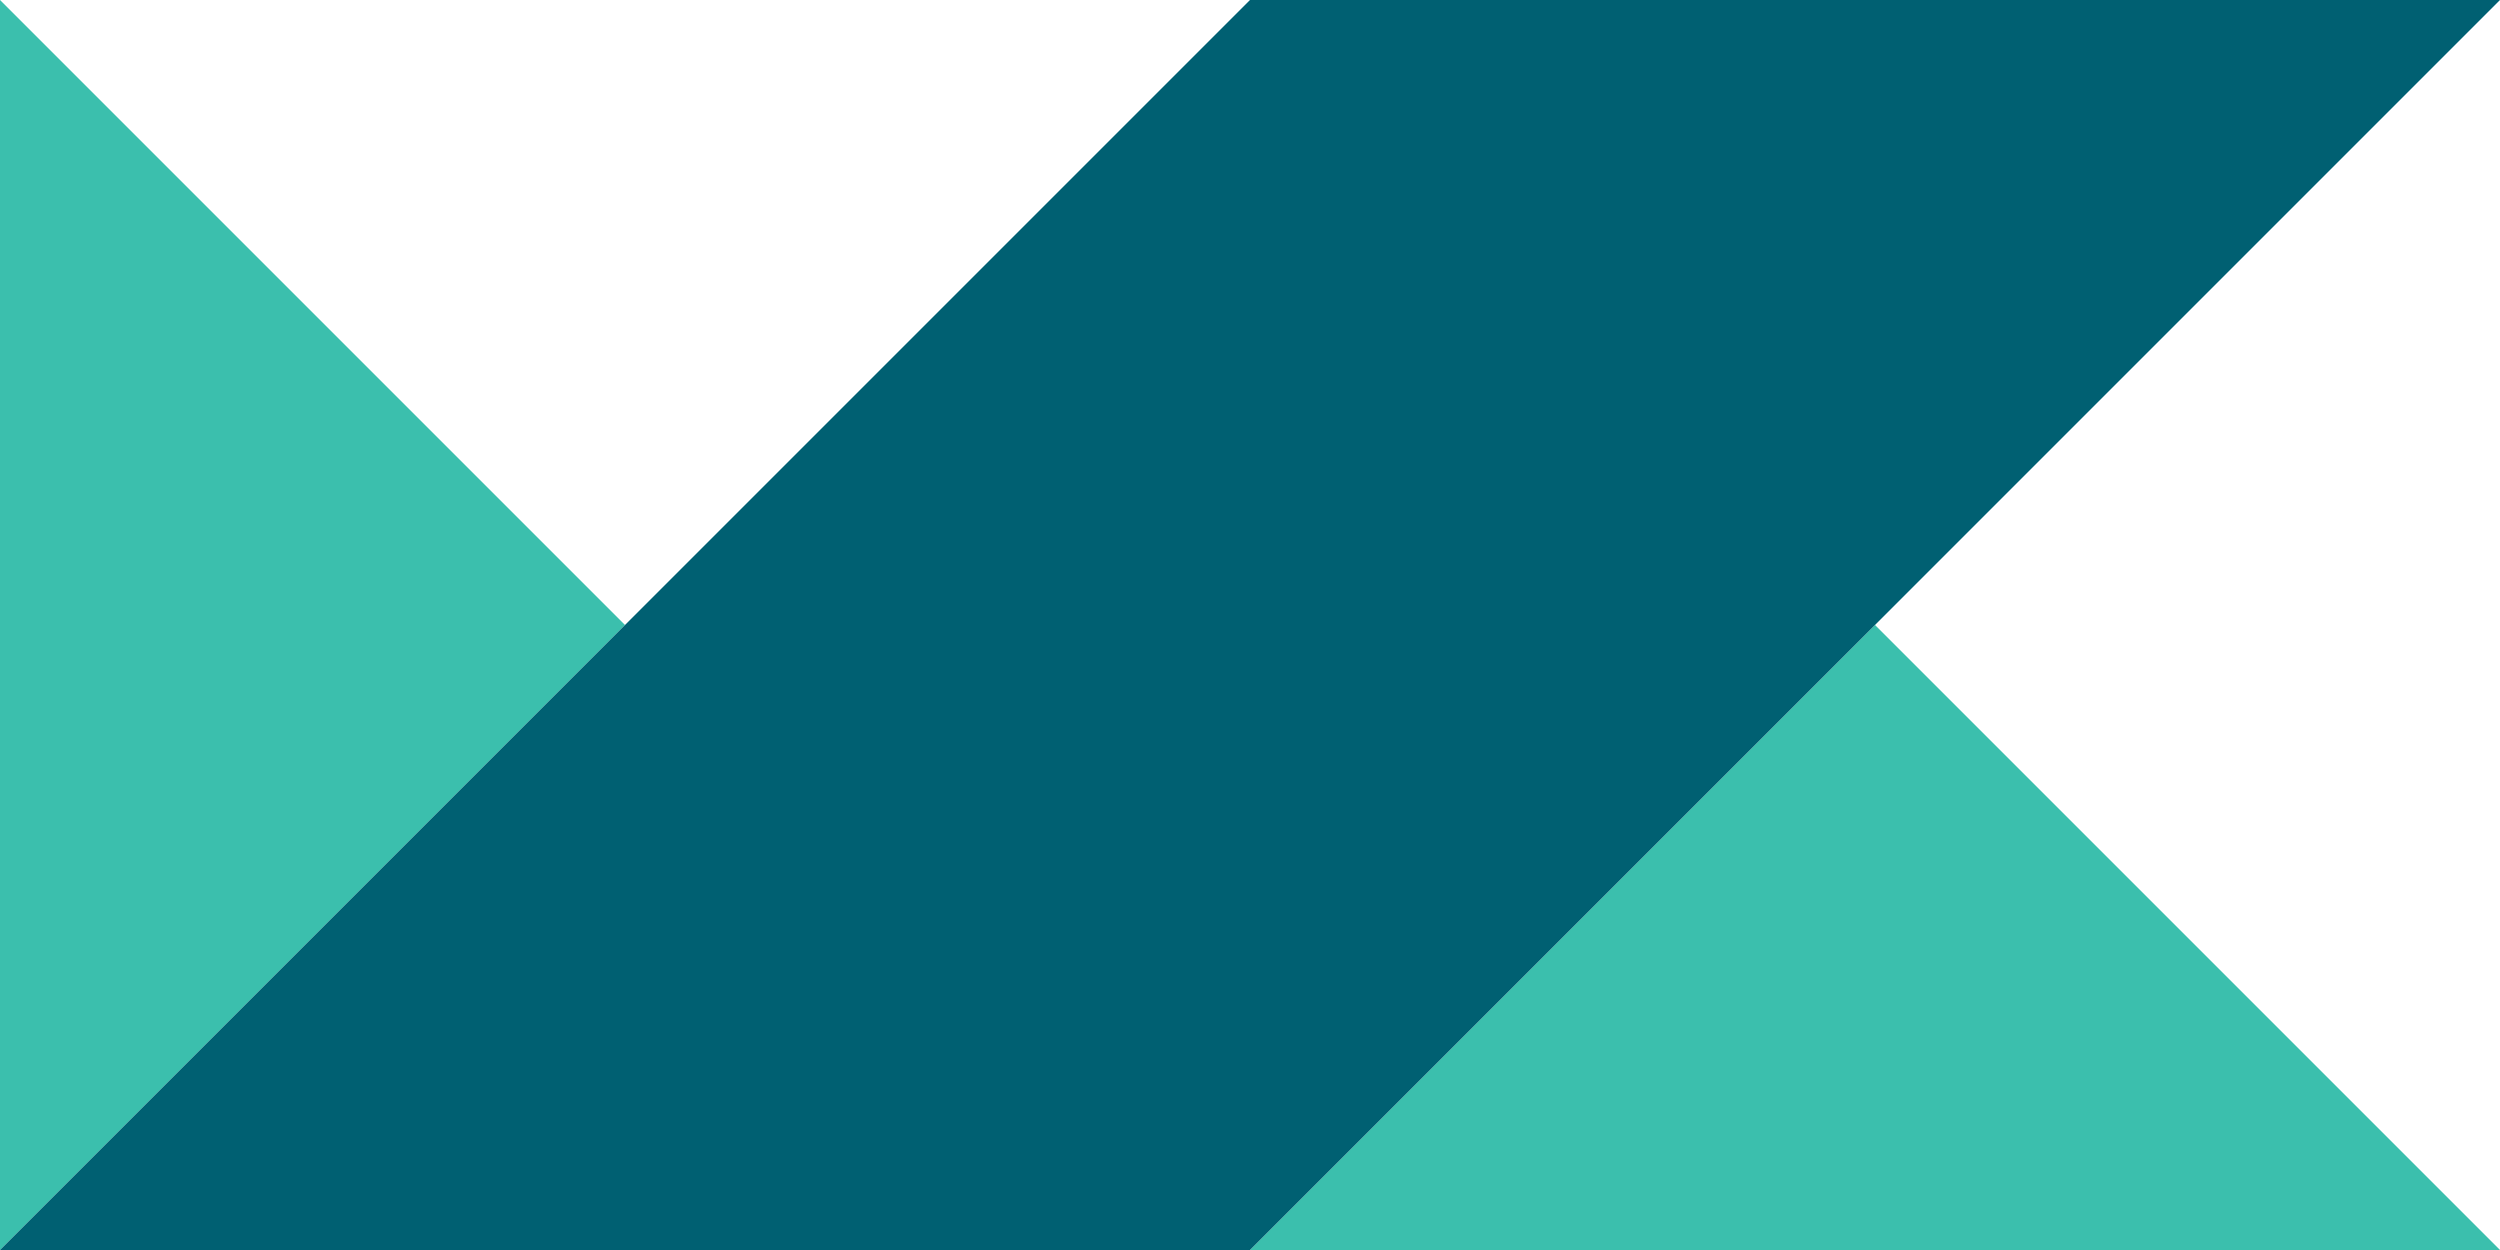
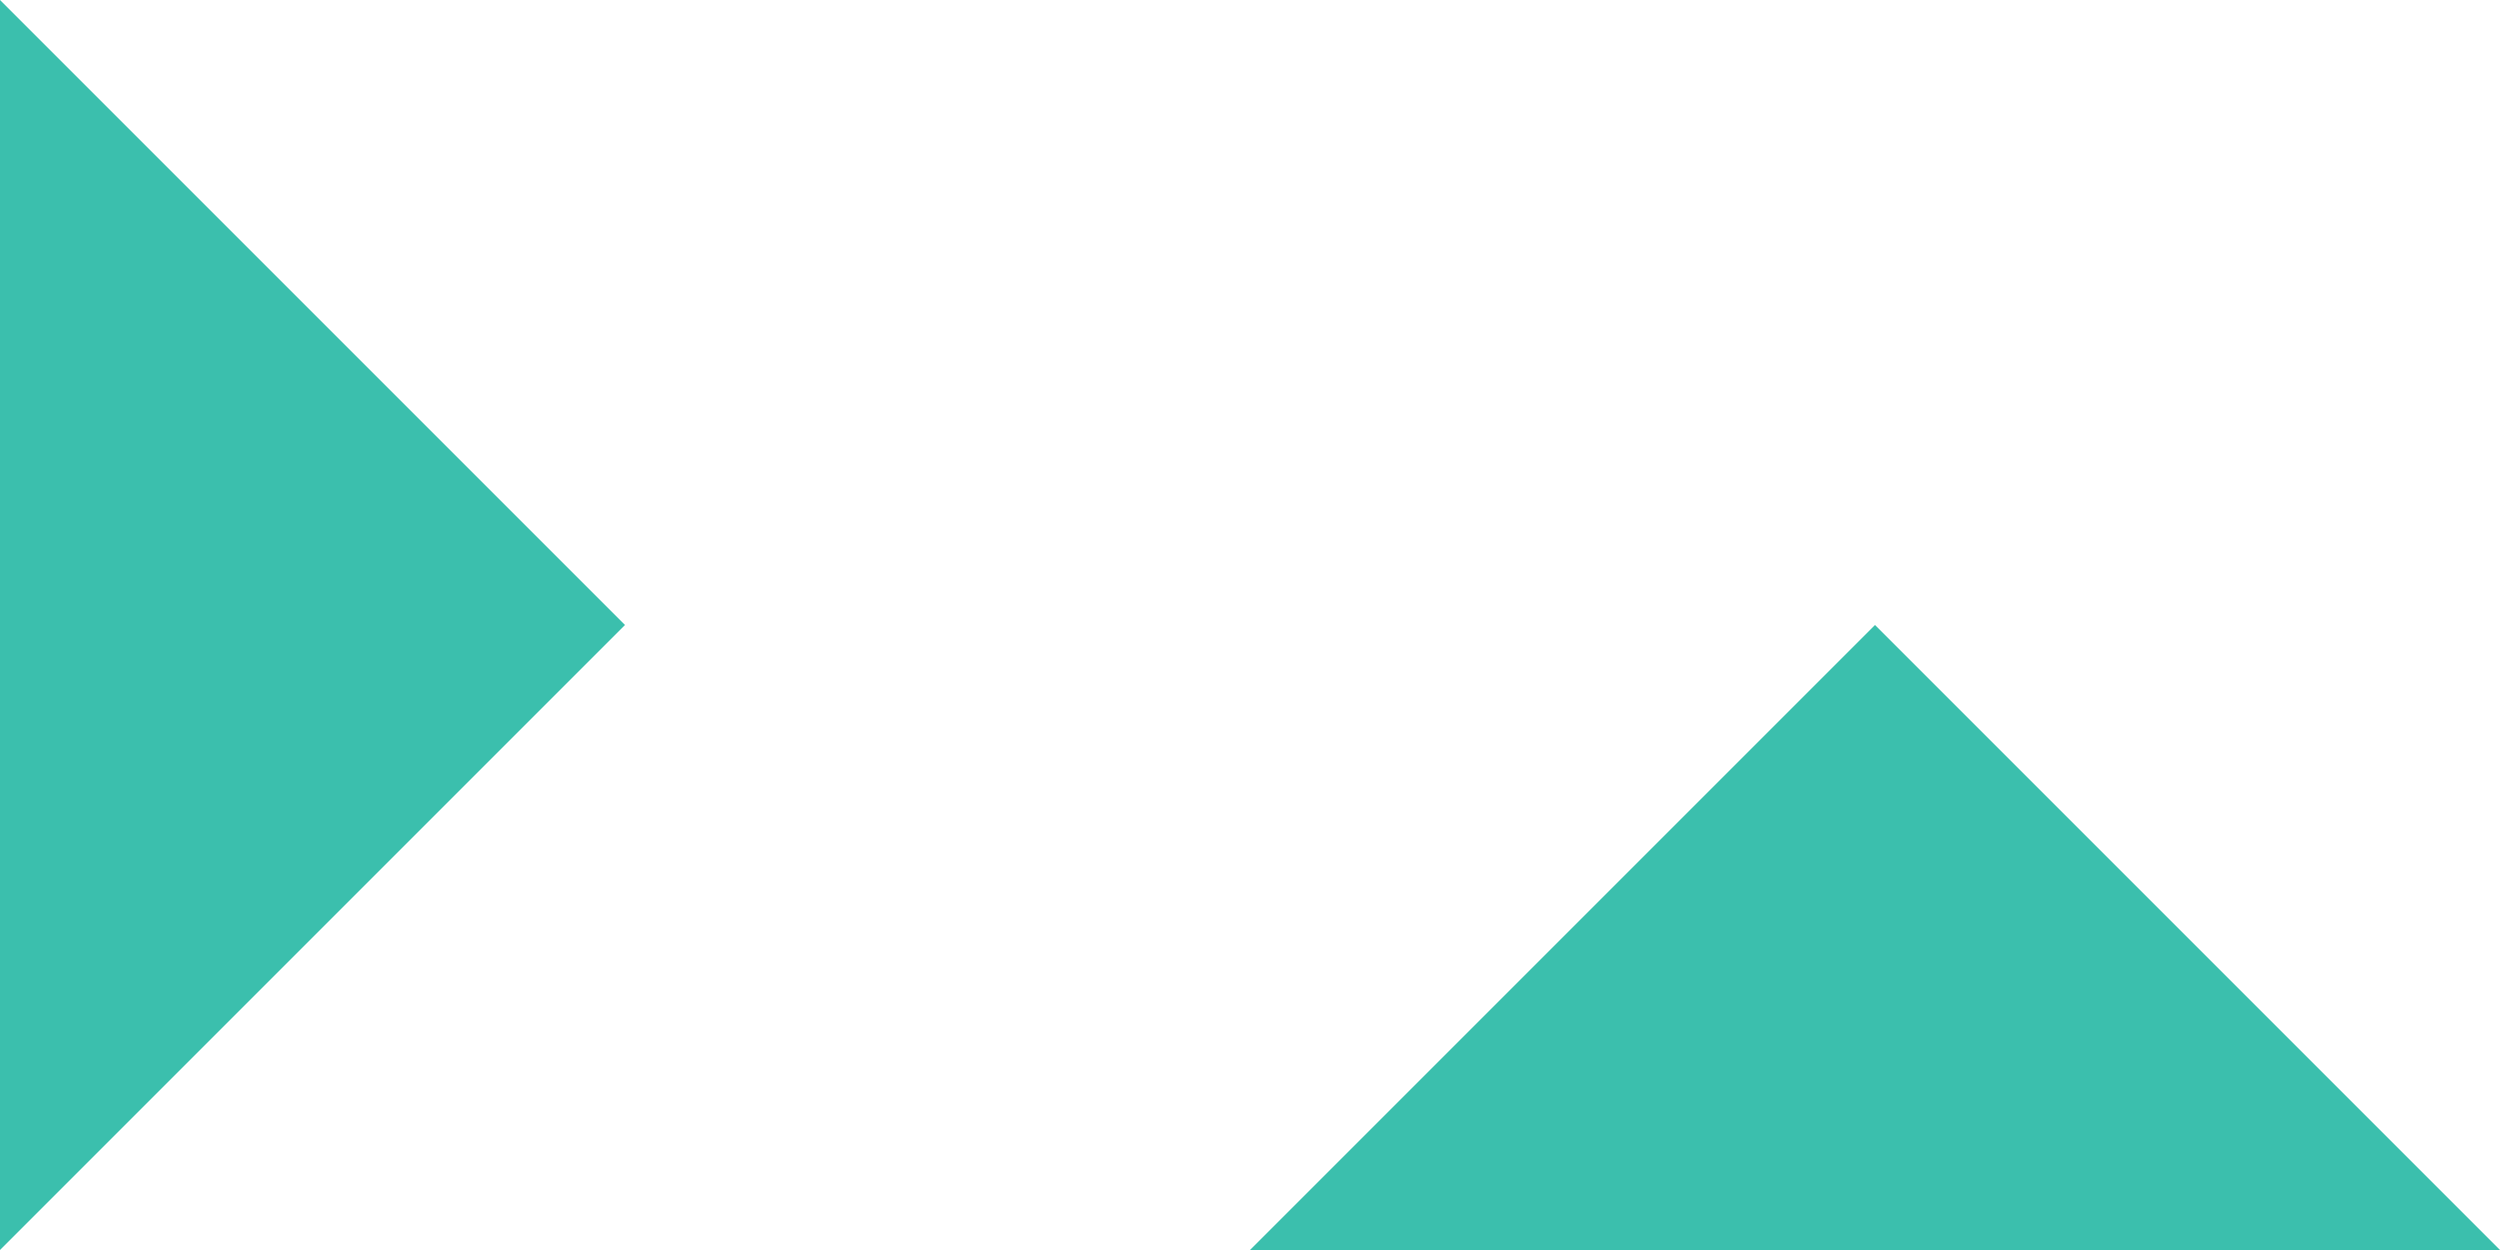
<svg xmlns="http://www.w3.org/2000/svg" x="0px" y="0px" viewBox="0 0 80 40" width="80" height="40" style="enable-background:new 0 0 80 40;" xml:space="preserve">
  <style type="text/css">
	.st0{fill:#3BBFAD;}
	.st1{fill:#006072;}
</style>
  <polygon id="Fill-21" class="st0" points="0,0 20,20 0,40 " />
  <polygon id="Fill-23" class="st0" points="40,40 60,20 80,40 " />
-   <polygon id="Fill-26" class="st1" points="40,0 80,0 40,40 0,40 " />
</svg>